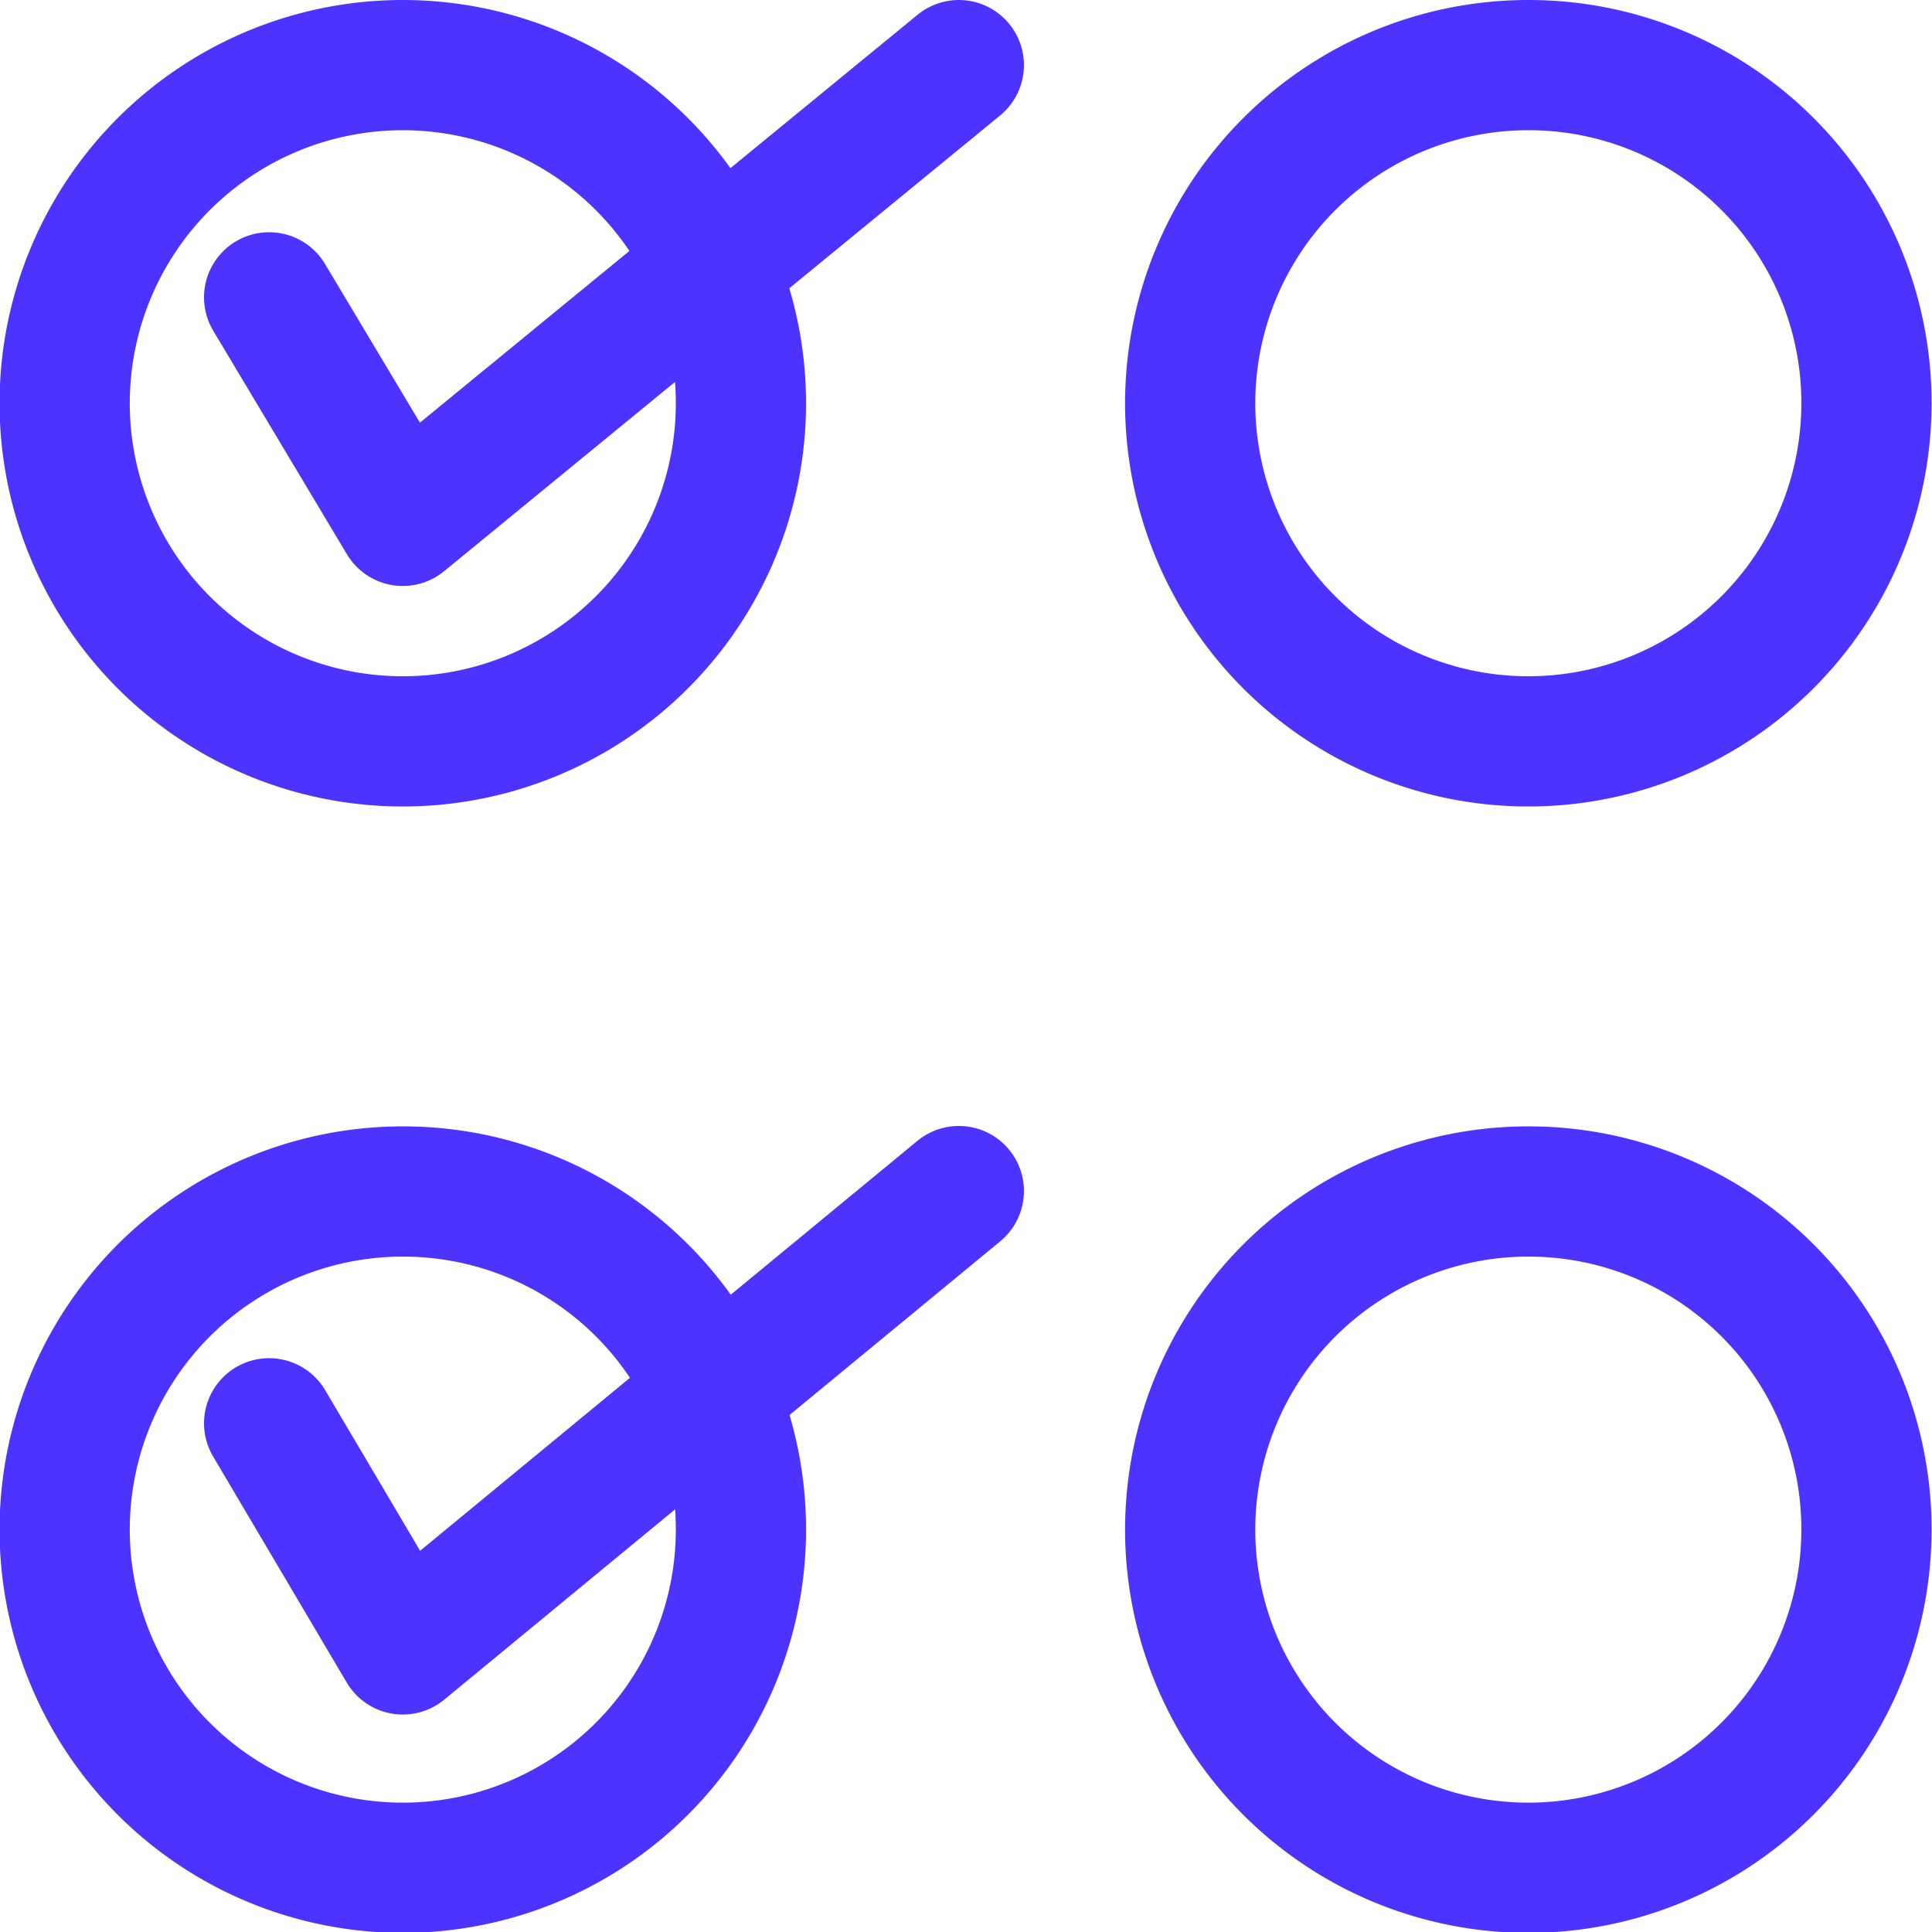
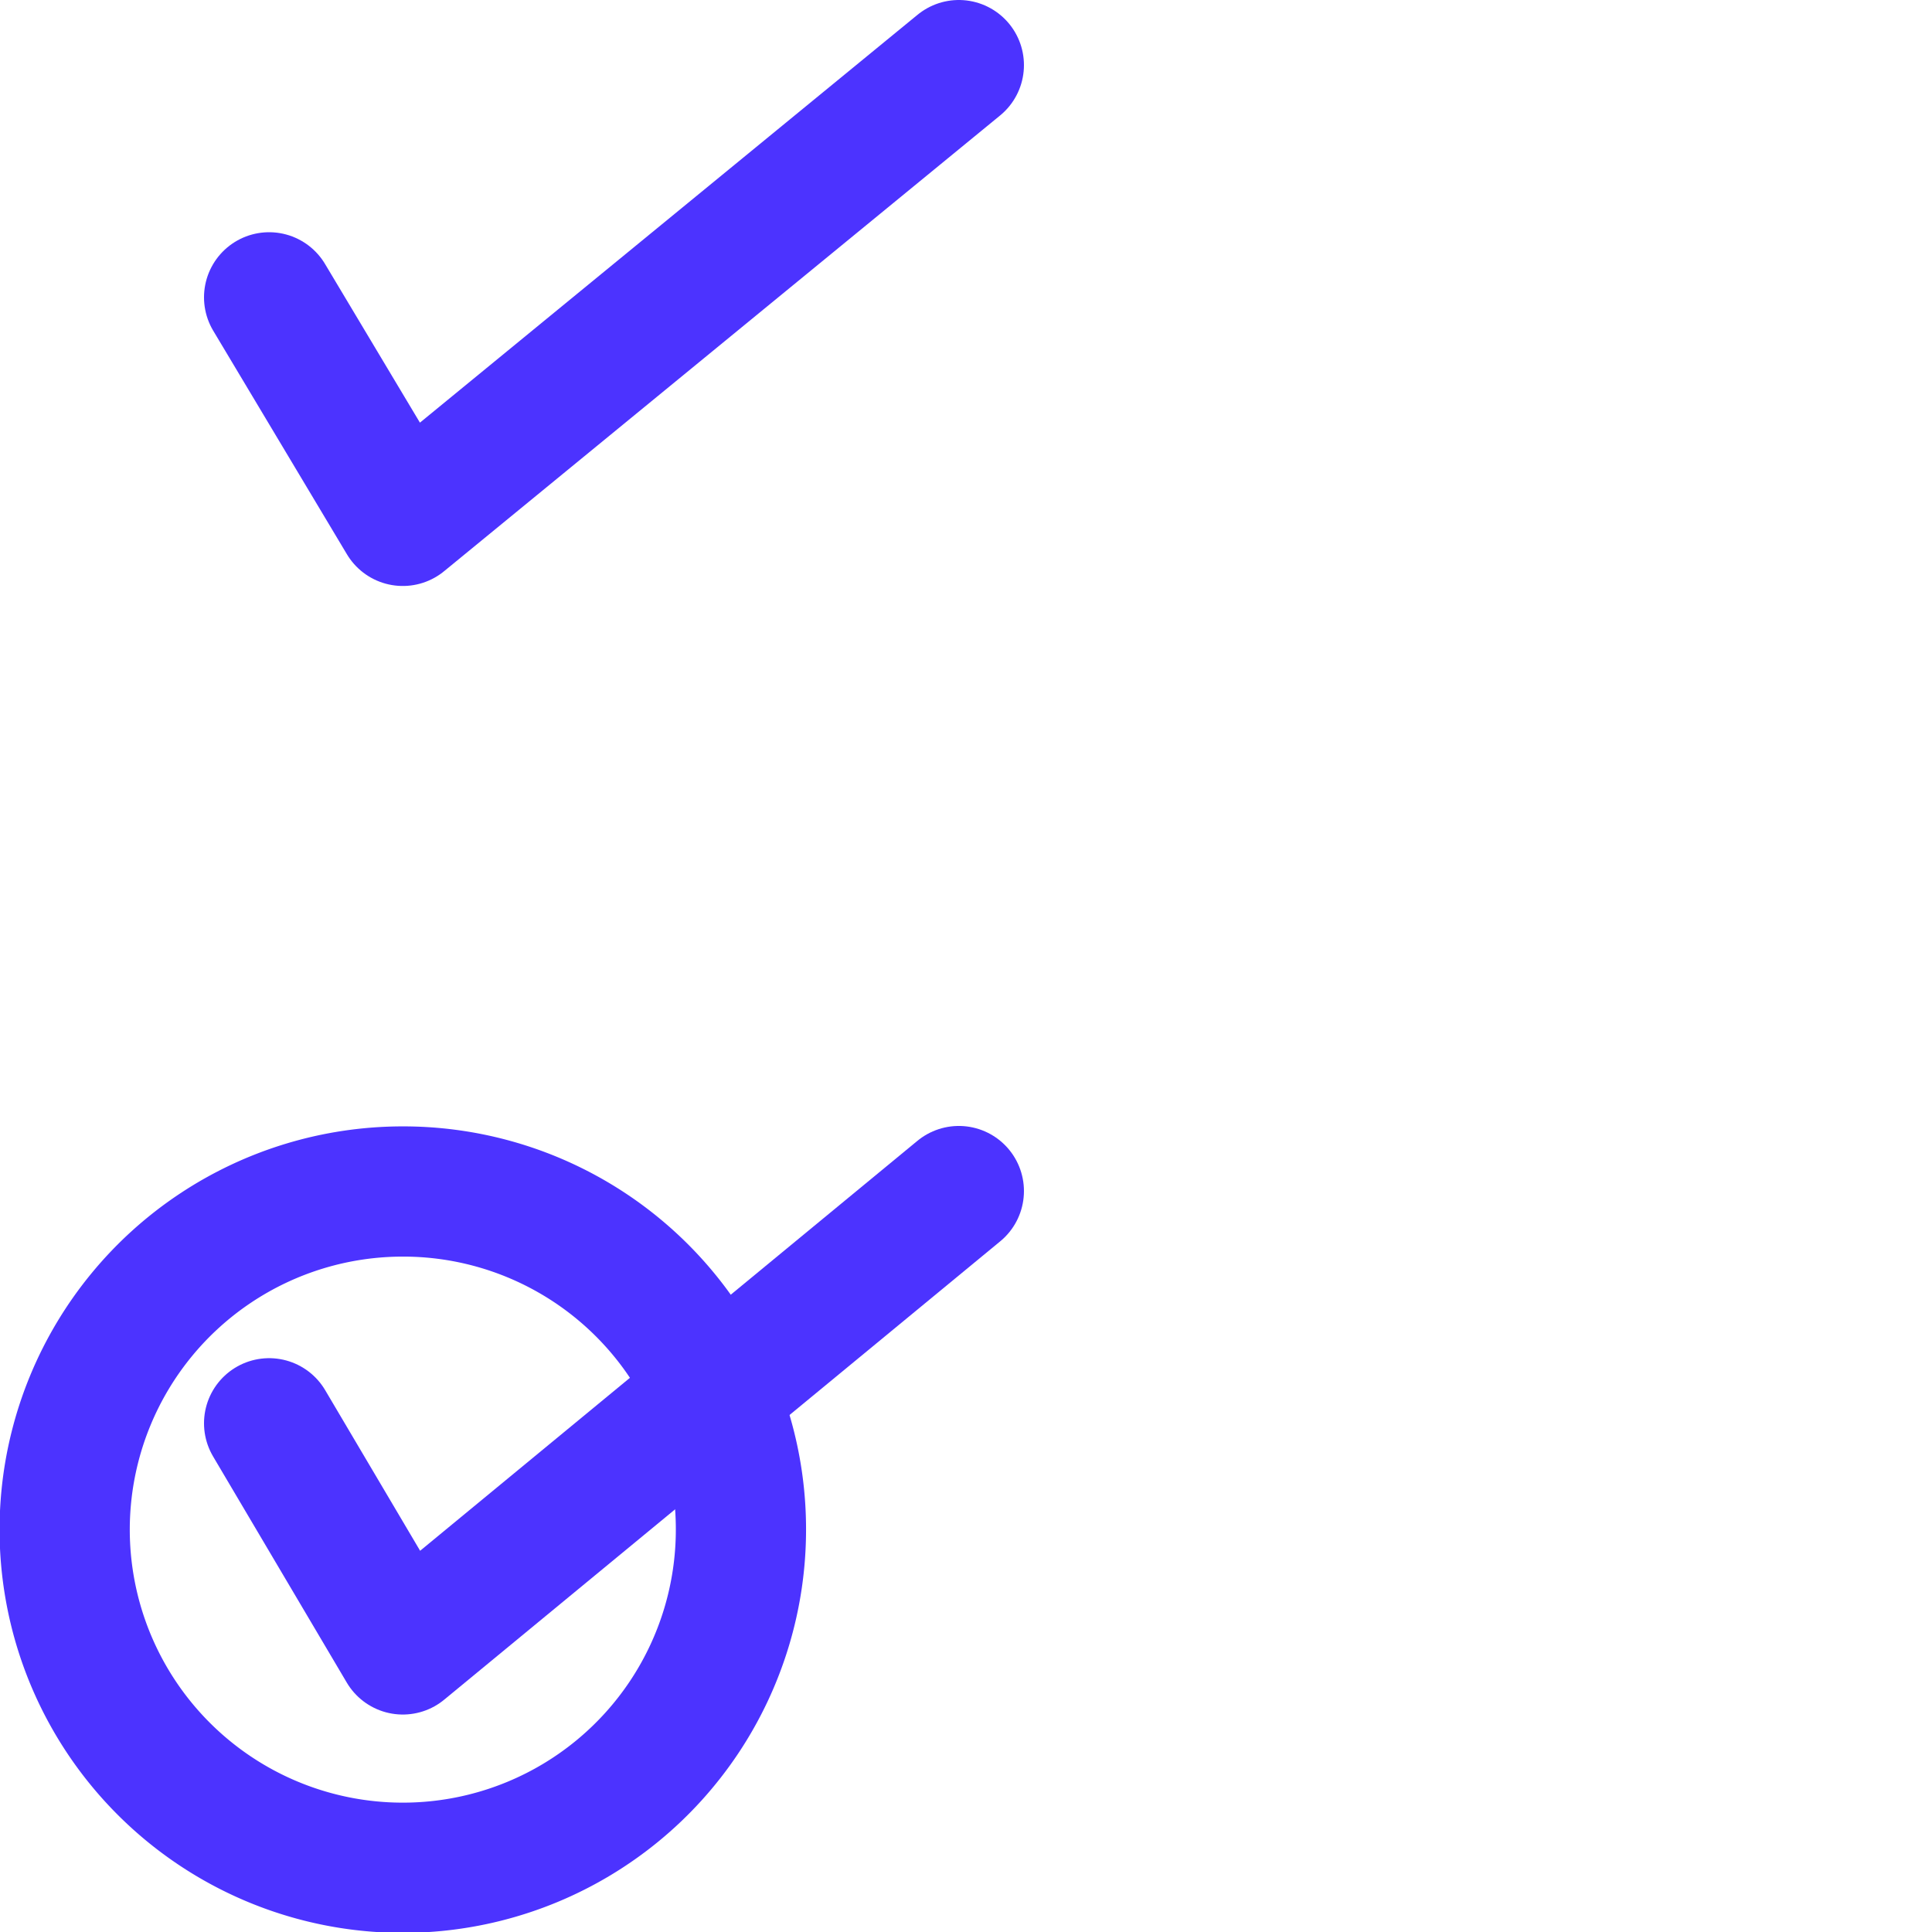
<svg xmlns="http://www.w3.org/2000/svg" viewBox="0 0 44.51 44.51">
  <defs>
    <style>.cls-1{fill:none;stroke:#4c33ff;stroke-linecap:round;stroke-linejoin:round;stroke-width:3px;}</style>
  </defs>
  <g id="Capa_2" data-name="Capa 2">
    <g id="Capa_1-2" data-name="Capa 1">
      <g id="Grupo_1972" data-name="Grupo 1972">
-         <path id="Trazado_2200" data-name="Trazado 2200" class="cls-1" d="M17.07,9.28A7.79,7.79,0,1,1,9.28,1.5h0A7.79,7.79,0,0,1,17.07,9.28Z" />
        <path id="Trazado_2201" data-name="Trazado 2201" class="cls-1" d="M6.2,6.85,9.28,12,22.09,1.5" />
        <path id="Trazado_2202" data-name="Trazado 2202" class="cls-1" d="M17.07,35.23a7.79,7.79,0,1,1-7.79-7.78h0A7.78,7.78,0,0,1,17.07,35.23Z" />
        <path id="Trazado_2203" data-name="Trazado 2203" class="cls-1" d="M6.2,32.79,9.28,38,22.09,27.44" />
-         <path id="Trazado_2204" data-name="Trazado 2204" class="cls-1" d="M43,9.28A7.79,7.79,0,1,1,35.22,1.5,7.78,7.78,0,0,1,43,9.28Z" />
-         <path id="Trazado_2205" data-name="Trazado 2205" class="cls-1" d="M43,35.23a7.79,7.79,0,1,1-7.79-7.78A7.78,7.78,0,0,1,43,35.23Z" />
      </g>
    </g>
  </g>
</svg>